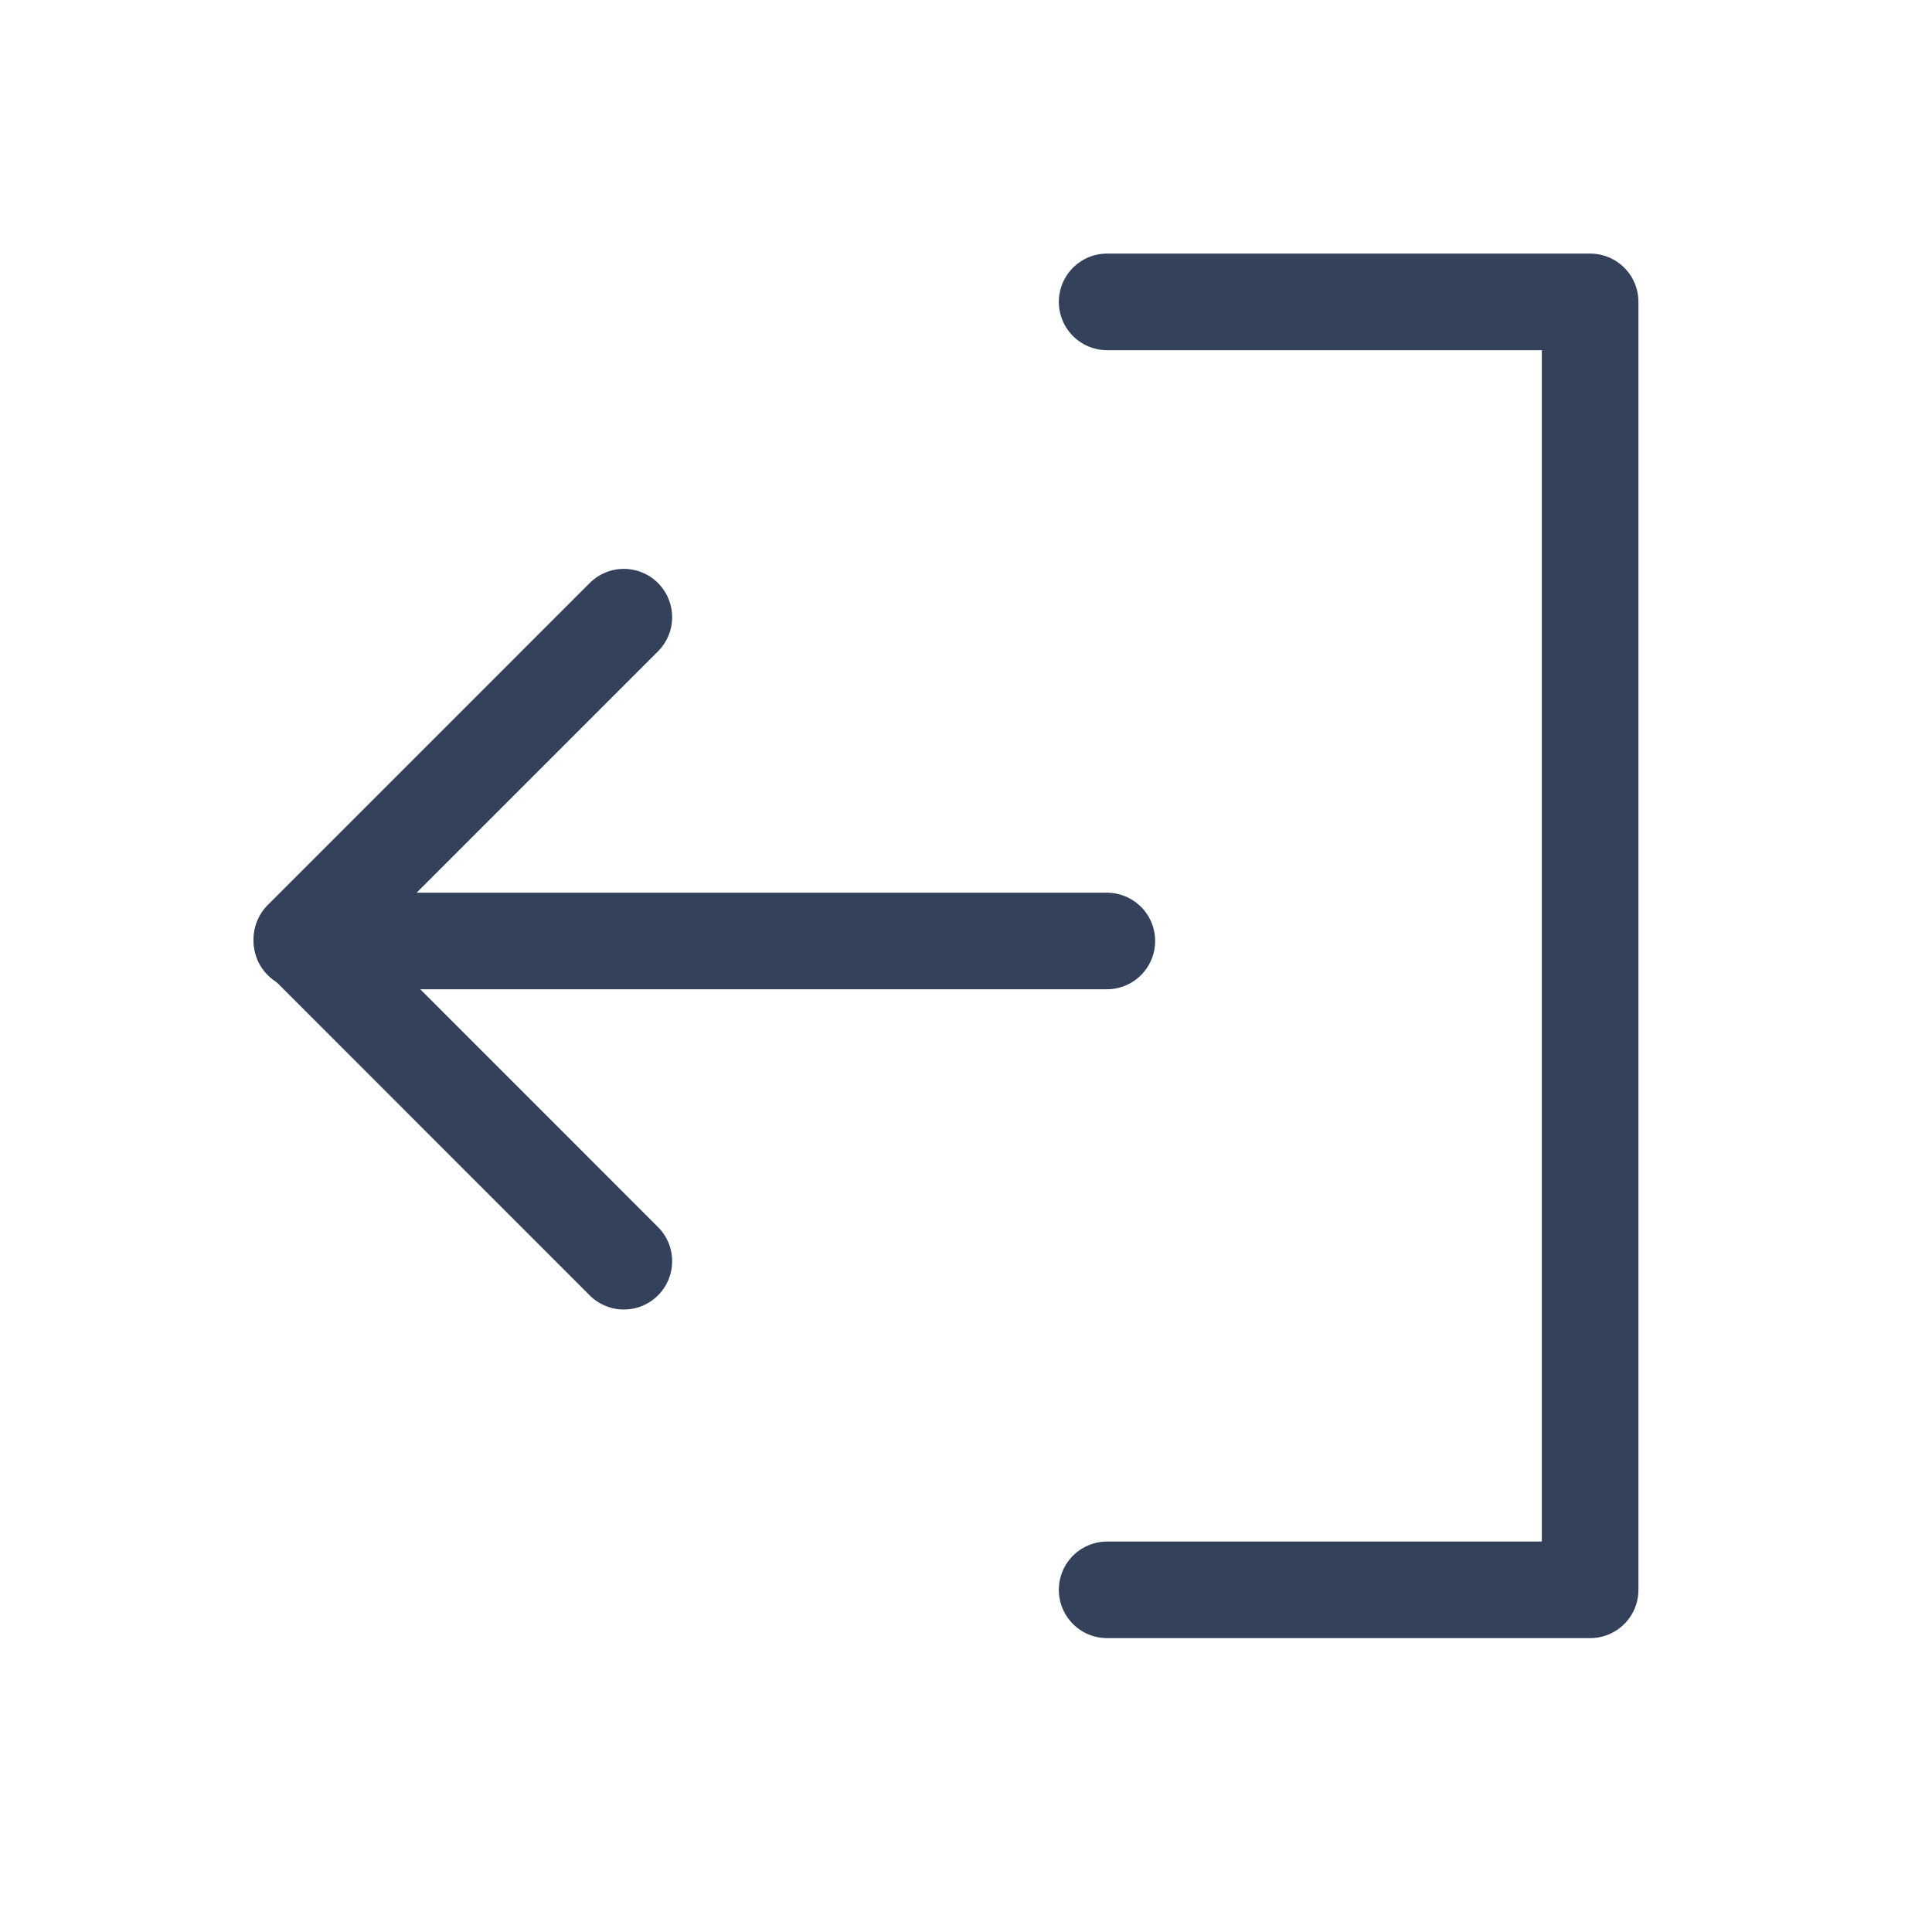
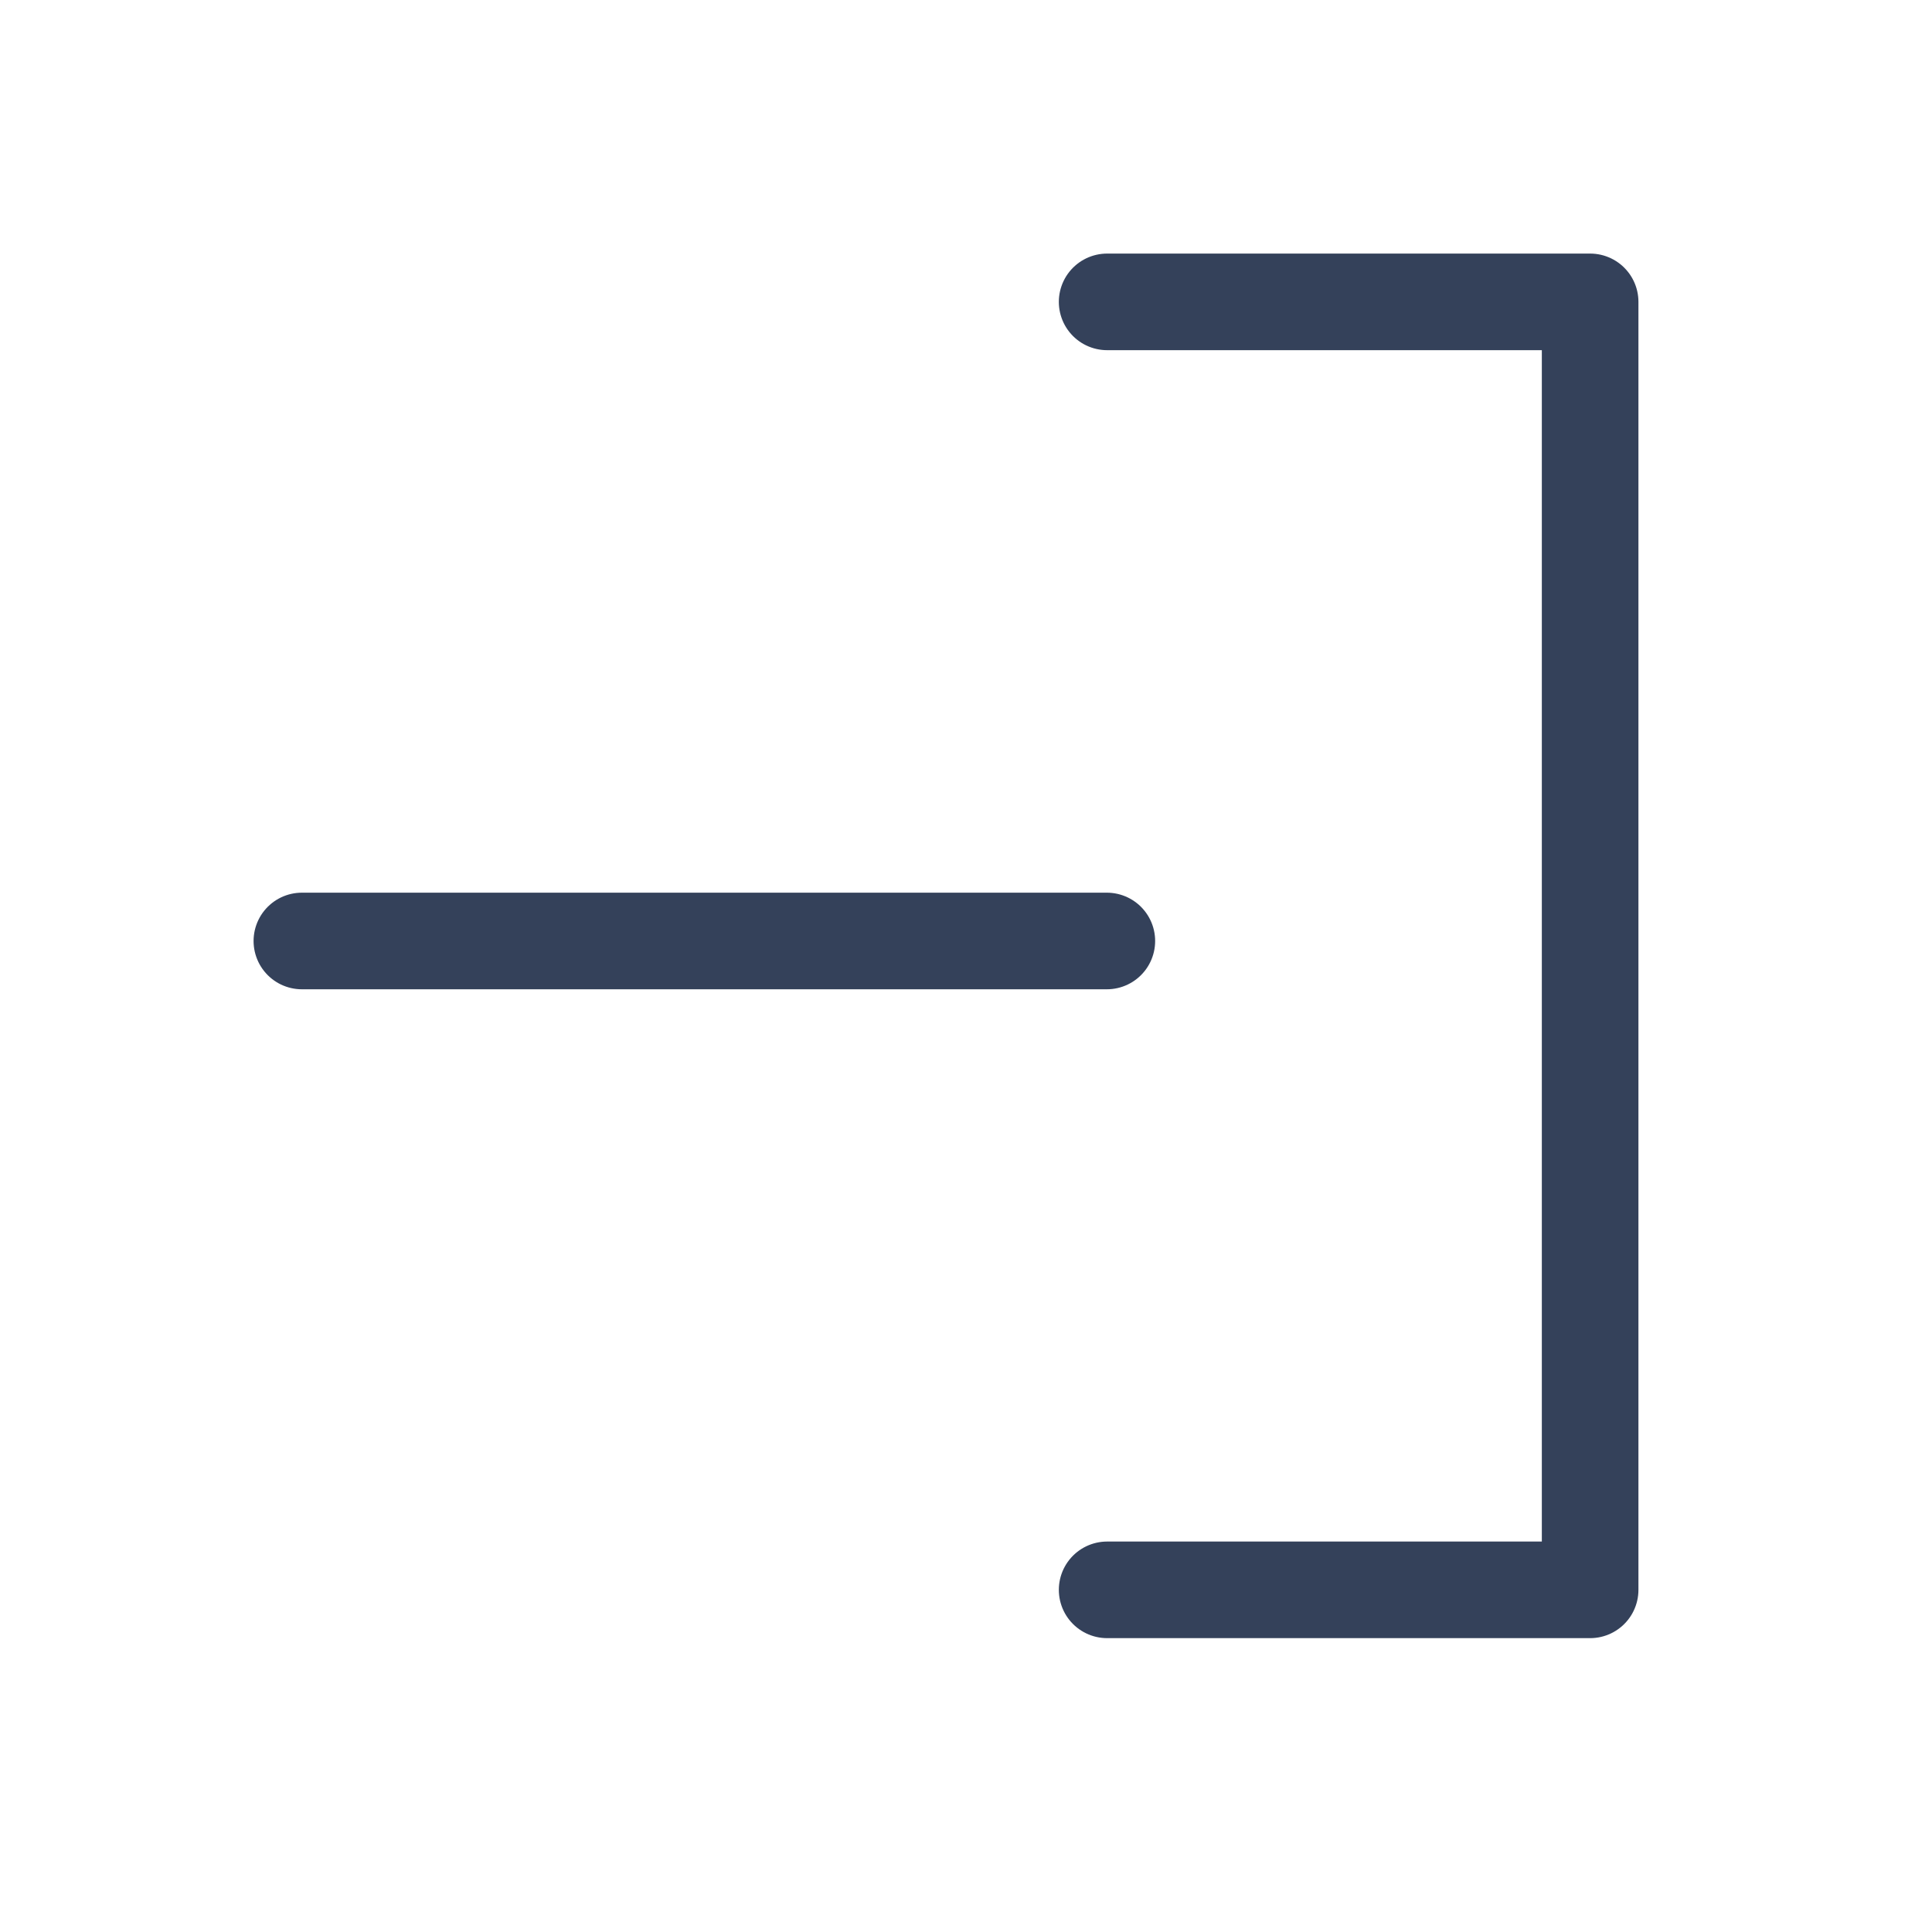
<svg xmlns="http://www.w3.org/2000/svg" width="20" height="20" viewBox="0 0 20 20" fill="none">
  <g id="Phosphor Icons / LogOut">
    <path id="Vector 39" d="M11.461 3.125L16.461 3.125V16.458H11.461" stroke="#34415A" stroke-linecap="round" stroke-linejoin="round" />
    <path id="Vector 40" d="M11.458 9.741L3.125 9.741" stroke="#34415A" stroke-linecap="round" stroke-linejoin="round" />
-     <path id="Vector 41" d="M6.458 6.389L3.125 9.722L6.458 13.056" stroke="#34415A" stroke-linecap="round" stroke-linejoin="round" />
  </g>
</svg>